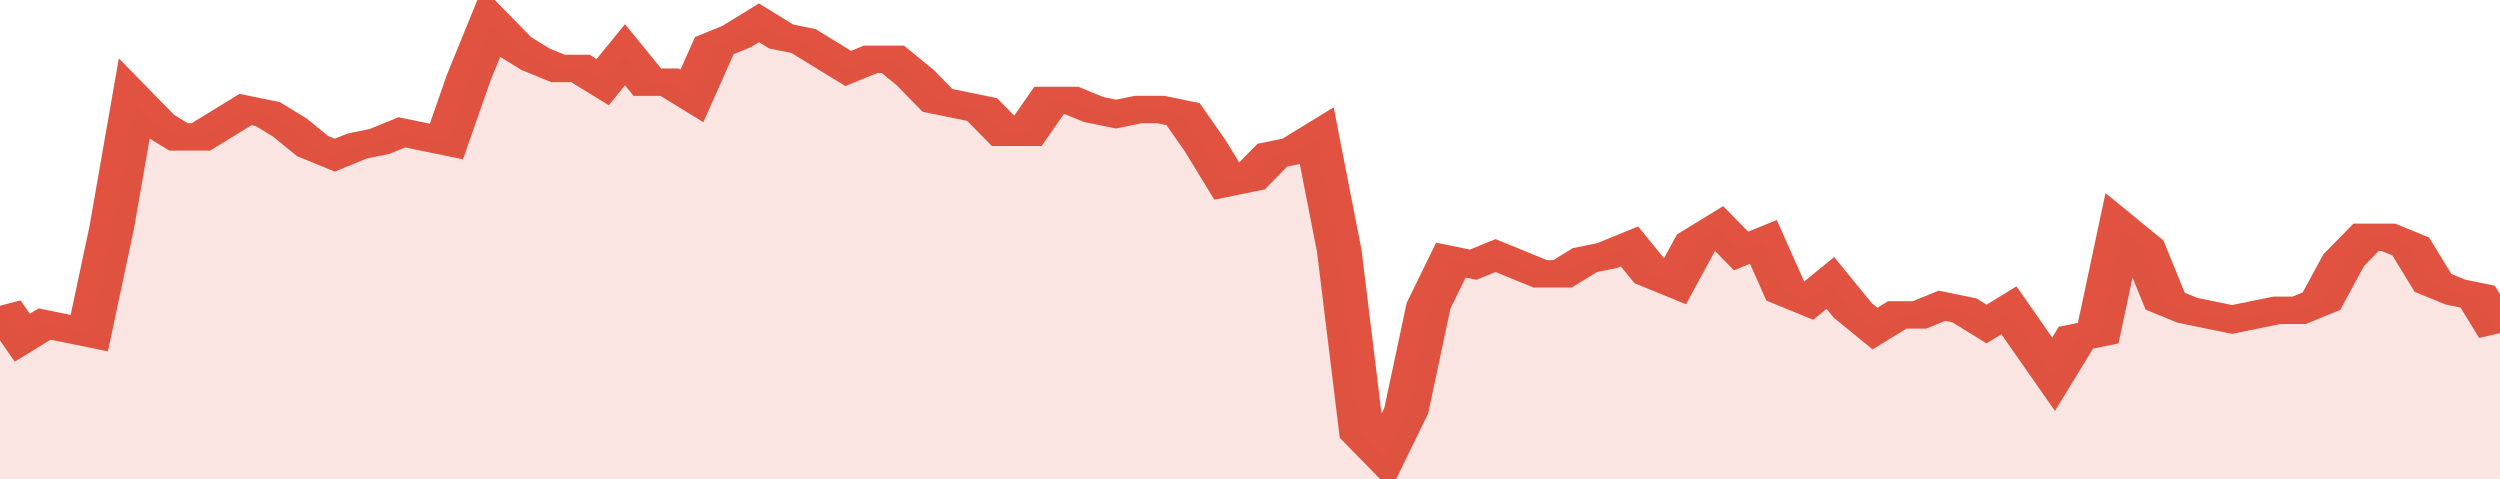
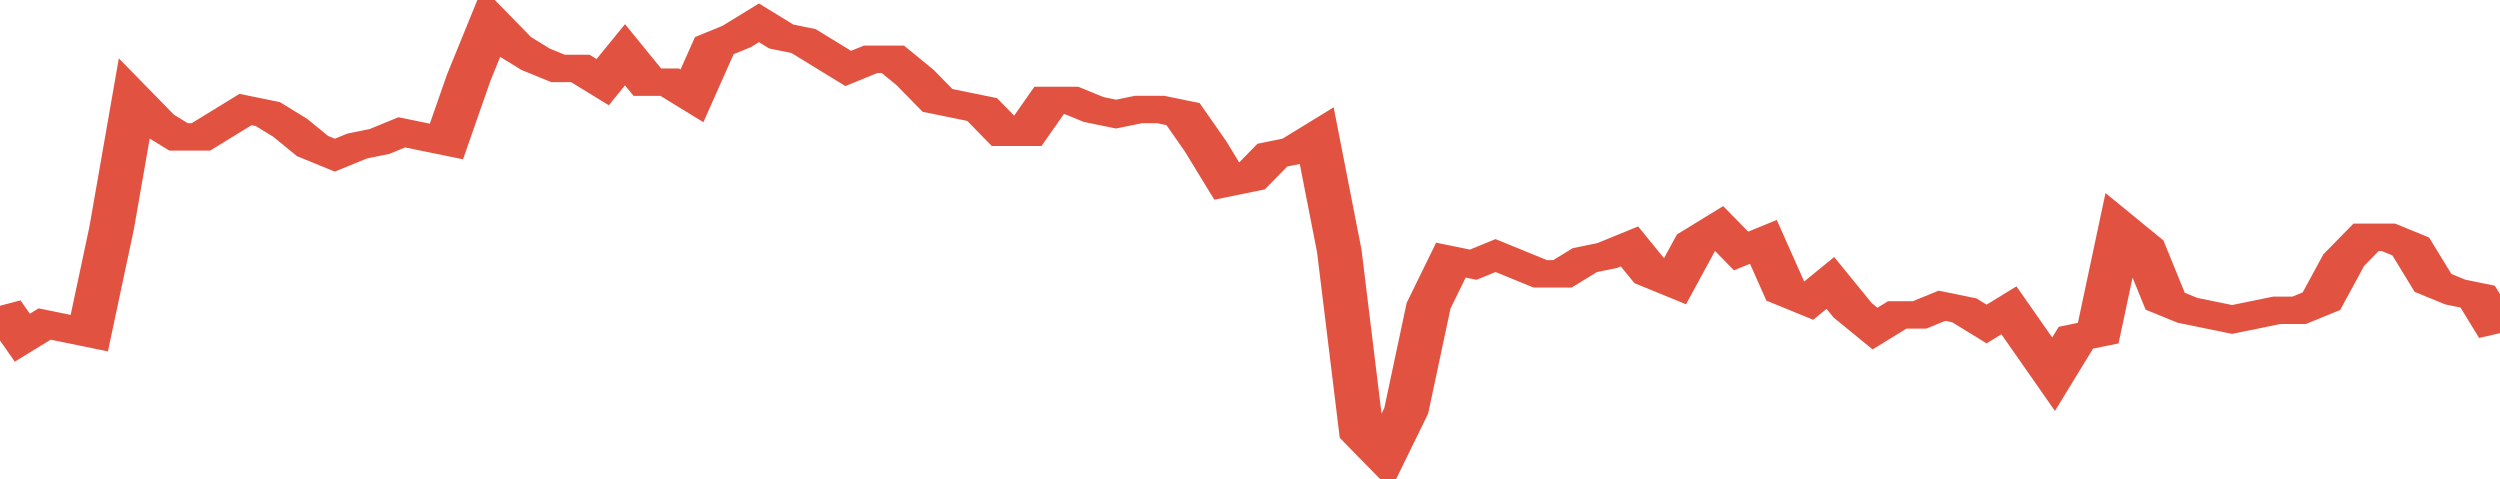
<svg xmlns="http://www.w3.org/2000/svg" viewBox="0 0 336 105" width="120" height="23" preserveAspectRatio="none">
  <polyline fill="none" stroke="#E15241" stroke-width="6" points="0, 67 3, 74 6, 71 9, 72 12, 73 15, 50 18, 22 21, 27 24, 30 27, 30 30, 27 33, 24 36, 25 39, 28 42, 32 45, 34 48, 32 51, 31 54, 29 57, 30 60, 31 63, 17 66, 5 69, 10 72, 13 75, 15 78, 15 81, 18 84, 12 87, 18 90, 18 93, 21 96, 10 99, 8 102, 5 105, 8 108, 9 111, 12 114, 15 117, 13 120, 13 123, 17 126, 22 129, 23 132, 24 135, 29 138, 29 141, 22 144, 22 147, 24 150, 25 153, 24 156, 24 159, 25 162, 32 165, 40 168, 39 171, 34 174, 33 177, 30 180, 55 183, 95 186, 100 189, 90 192, 67 195, 57 198, 58 201, 56 204, 58 207, 60 210, 60 213, 57 216, 56 219, 54 222, 60 225, 62 228, 53 231, 50 234, 55 237, 53 240, 64 243, 66 246, 62 249, 68 252, 72 255, 69 258, 69 261, 67 264, 68 267, 71 270, 68 273, 75 276, 82 279, 74 282, 73 285, 50 288, 54 291, 66 294, 68 297, 69 300, 70 303, 69 306, 68 309, 68 312, 66 315, 57 318, 52 321, 52 324, 54 327, 62 330, 64 333, 65 336, 73 336, 73 "> </polyline>
-   <polygon fill="#E15241" opacity="0.15" points="0, 105 0, 67 3, 74 6, 71 9, 72 12, 73 15, 50 18, 22 21, 27 24, 30 27, 30 30, 27 33, 24 36, 25 39, 28 42, 32 45, 34 48, 32 51, 31 54, 29 57, 30 60, 31 63, 17 66, 5 69, 10 72, 13 75, 15 78, 15 81, 18 84, 12 87, 18 90, 18 93, 21 96, 10 99, 8 102, 5 105, 8 108, 9 111, 12 114, 15 117, 13 120, 13 123, 17 126, 22 129, 23 132, 24 135, 29 138, 29 141, 22 144, 22 147, 24 150, 25 153, 24 156, 24 159, 25 162, 32 165, 40 168, 39 171, 34 174, 33 177, 30 180, 55 183, 95 186, 100 189, 90 192, 67 195, 57 198, 58 201, 56 204, 58 207, 60 210, 60 213, 57 216, 56 219, 54 222, 60 225, 62 228, 53 231, 50 234, 55 237, 53 240, 64 243, 66 246, 62 249, 68 252, 72 255, 69 258, 69 261, 67 264, 68 267, 71 270, 68 273, 75 276, 82 279, 74 282, 73 285, 50 288, 54 291, 66 294, 68 297, 69 300, 70 303, 69 306, 68 309, 68 312, 66 315, 57 318, 52 321, 52 324, 54 327, 62 330, 64 333, 65 336, 73 336, 105 " />
</svg>